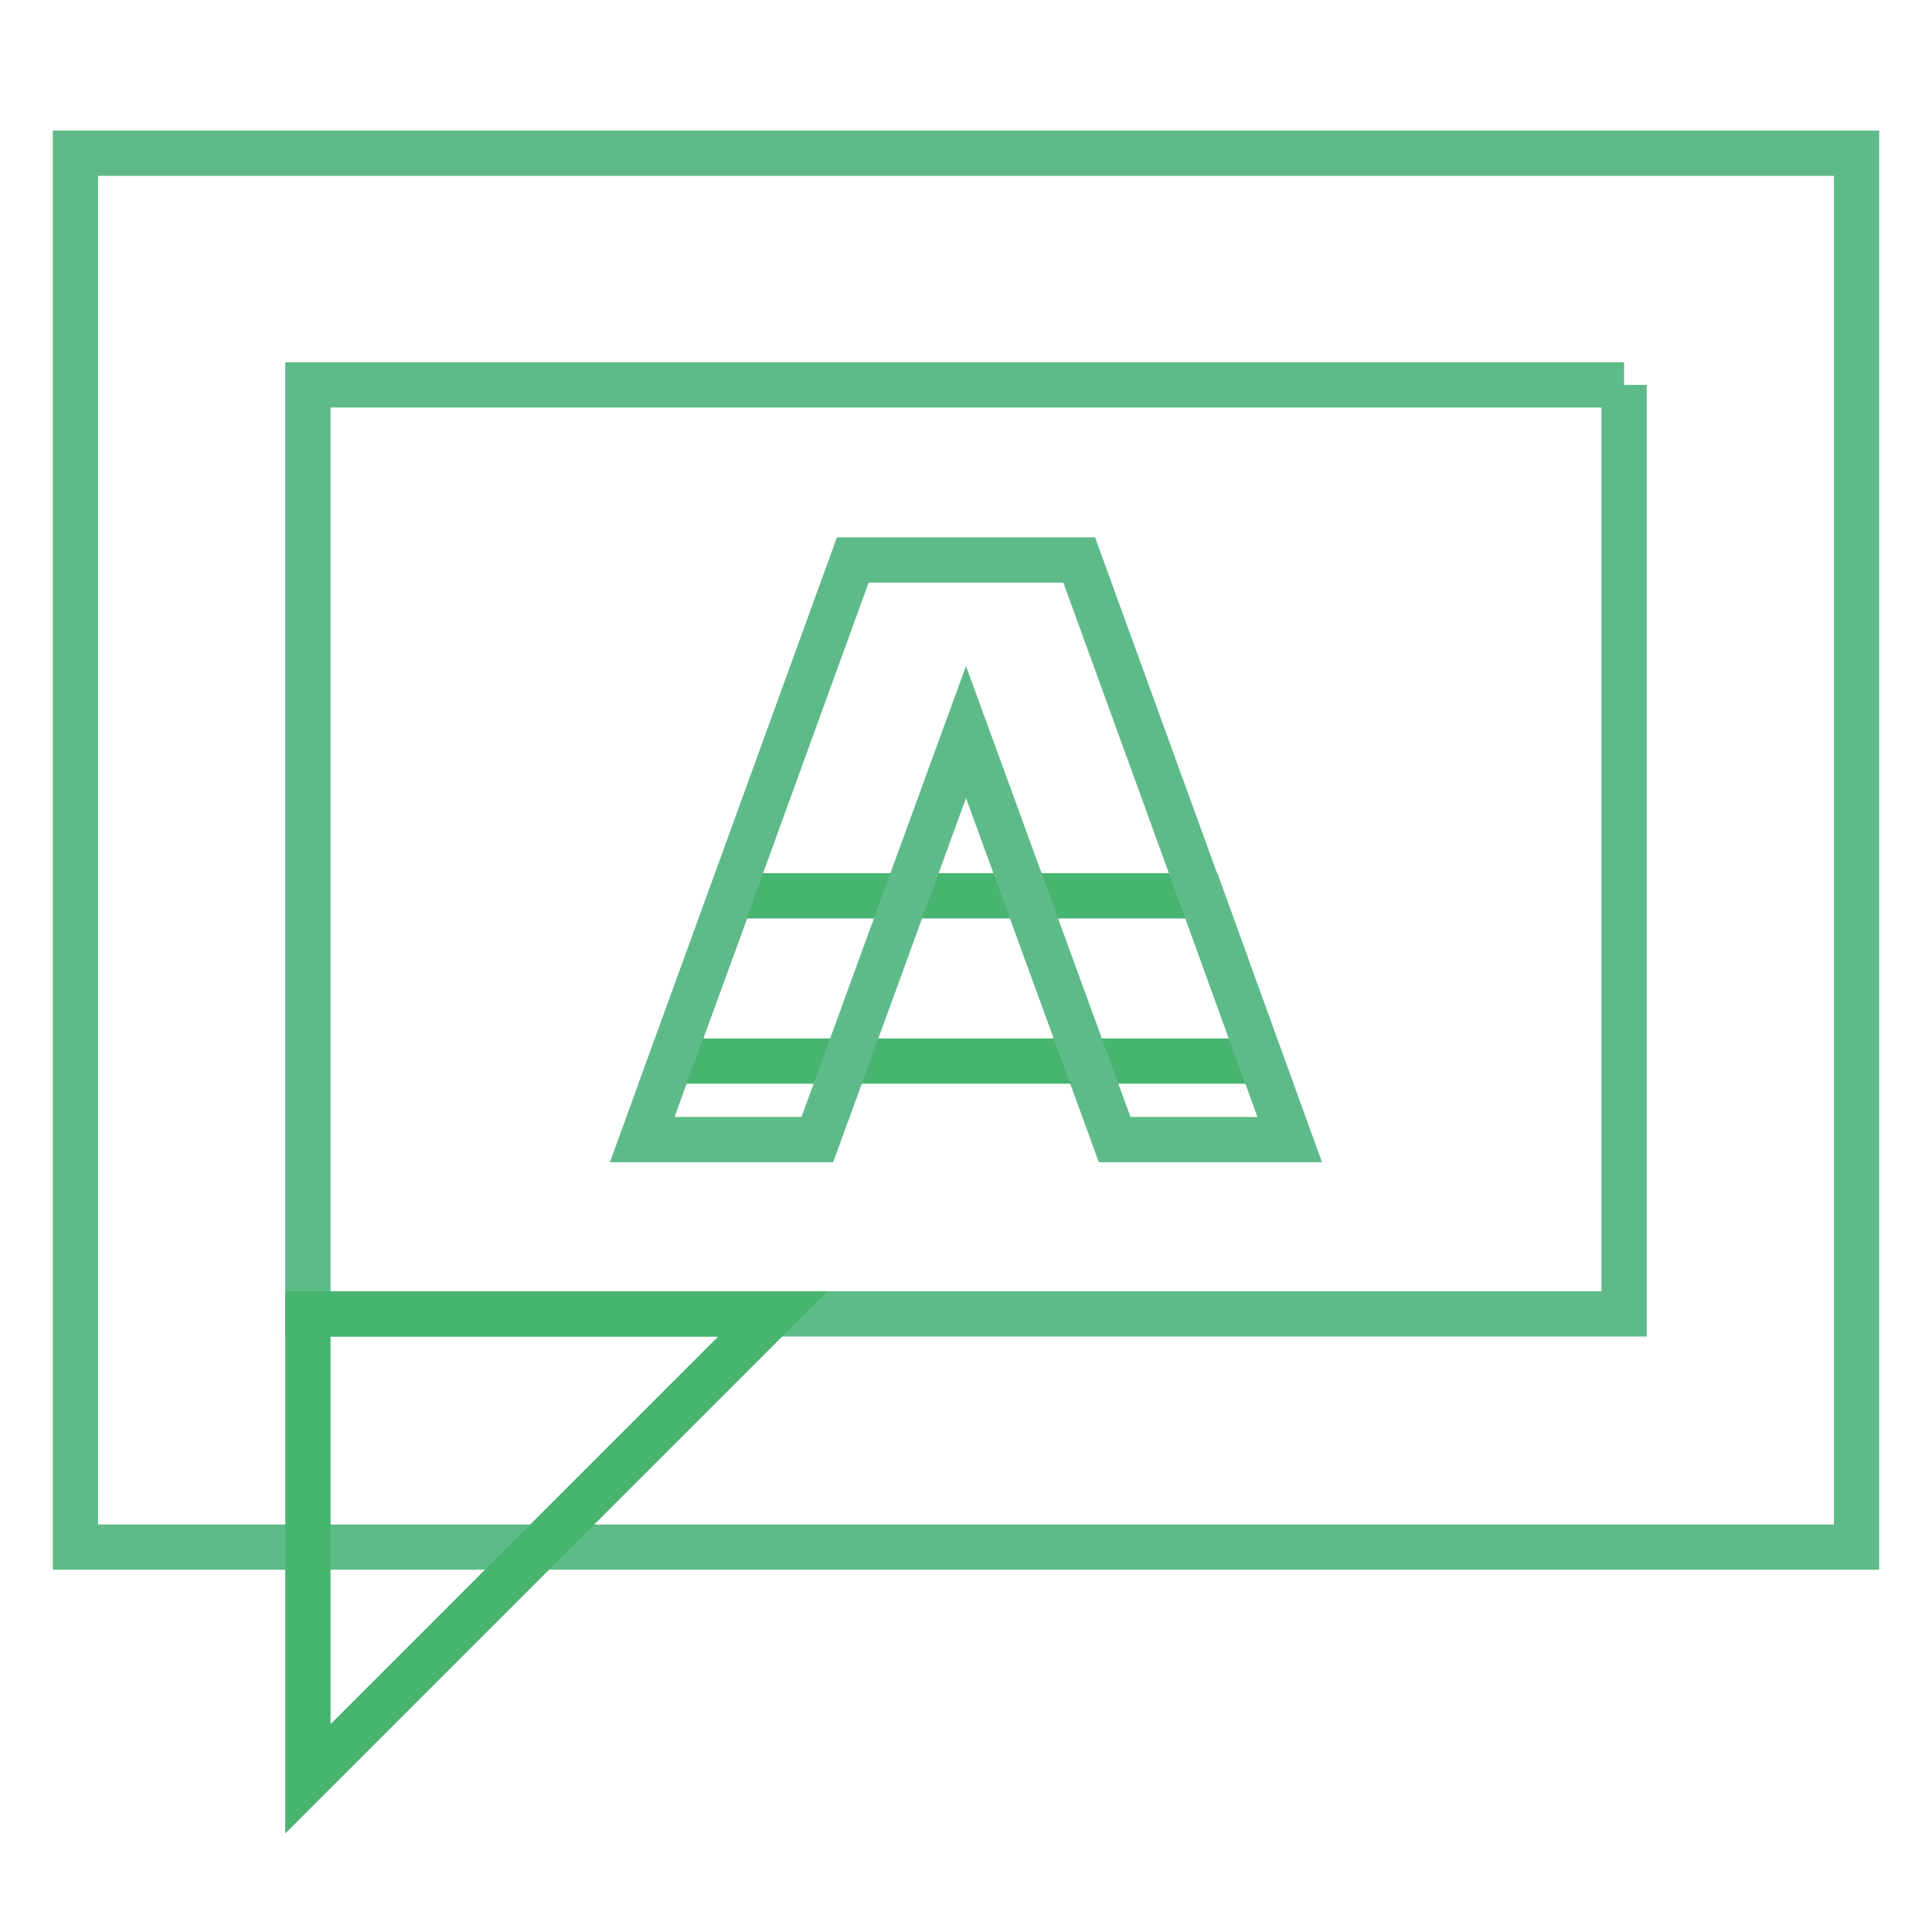
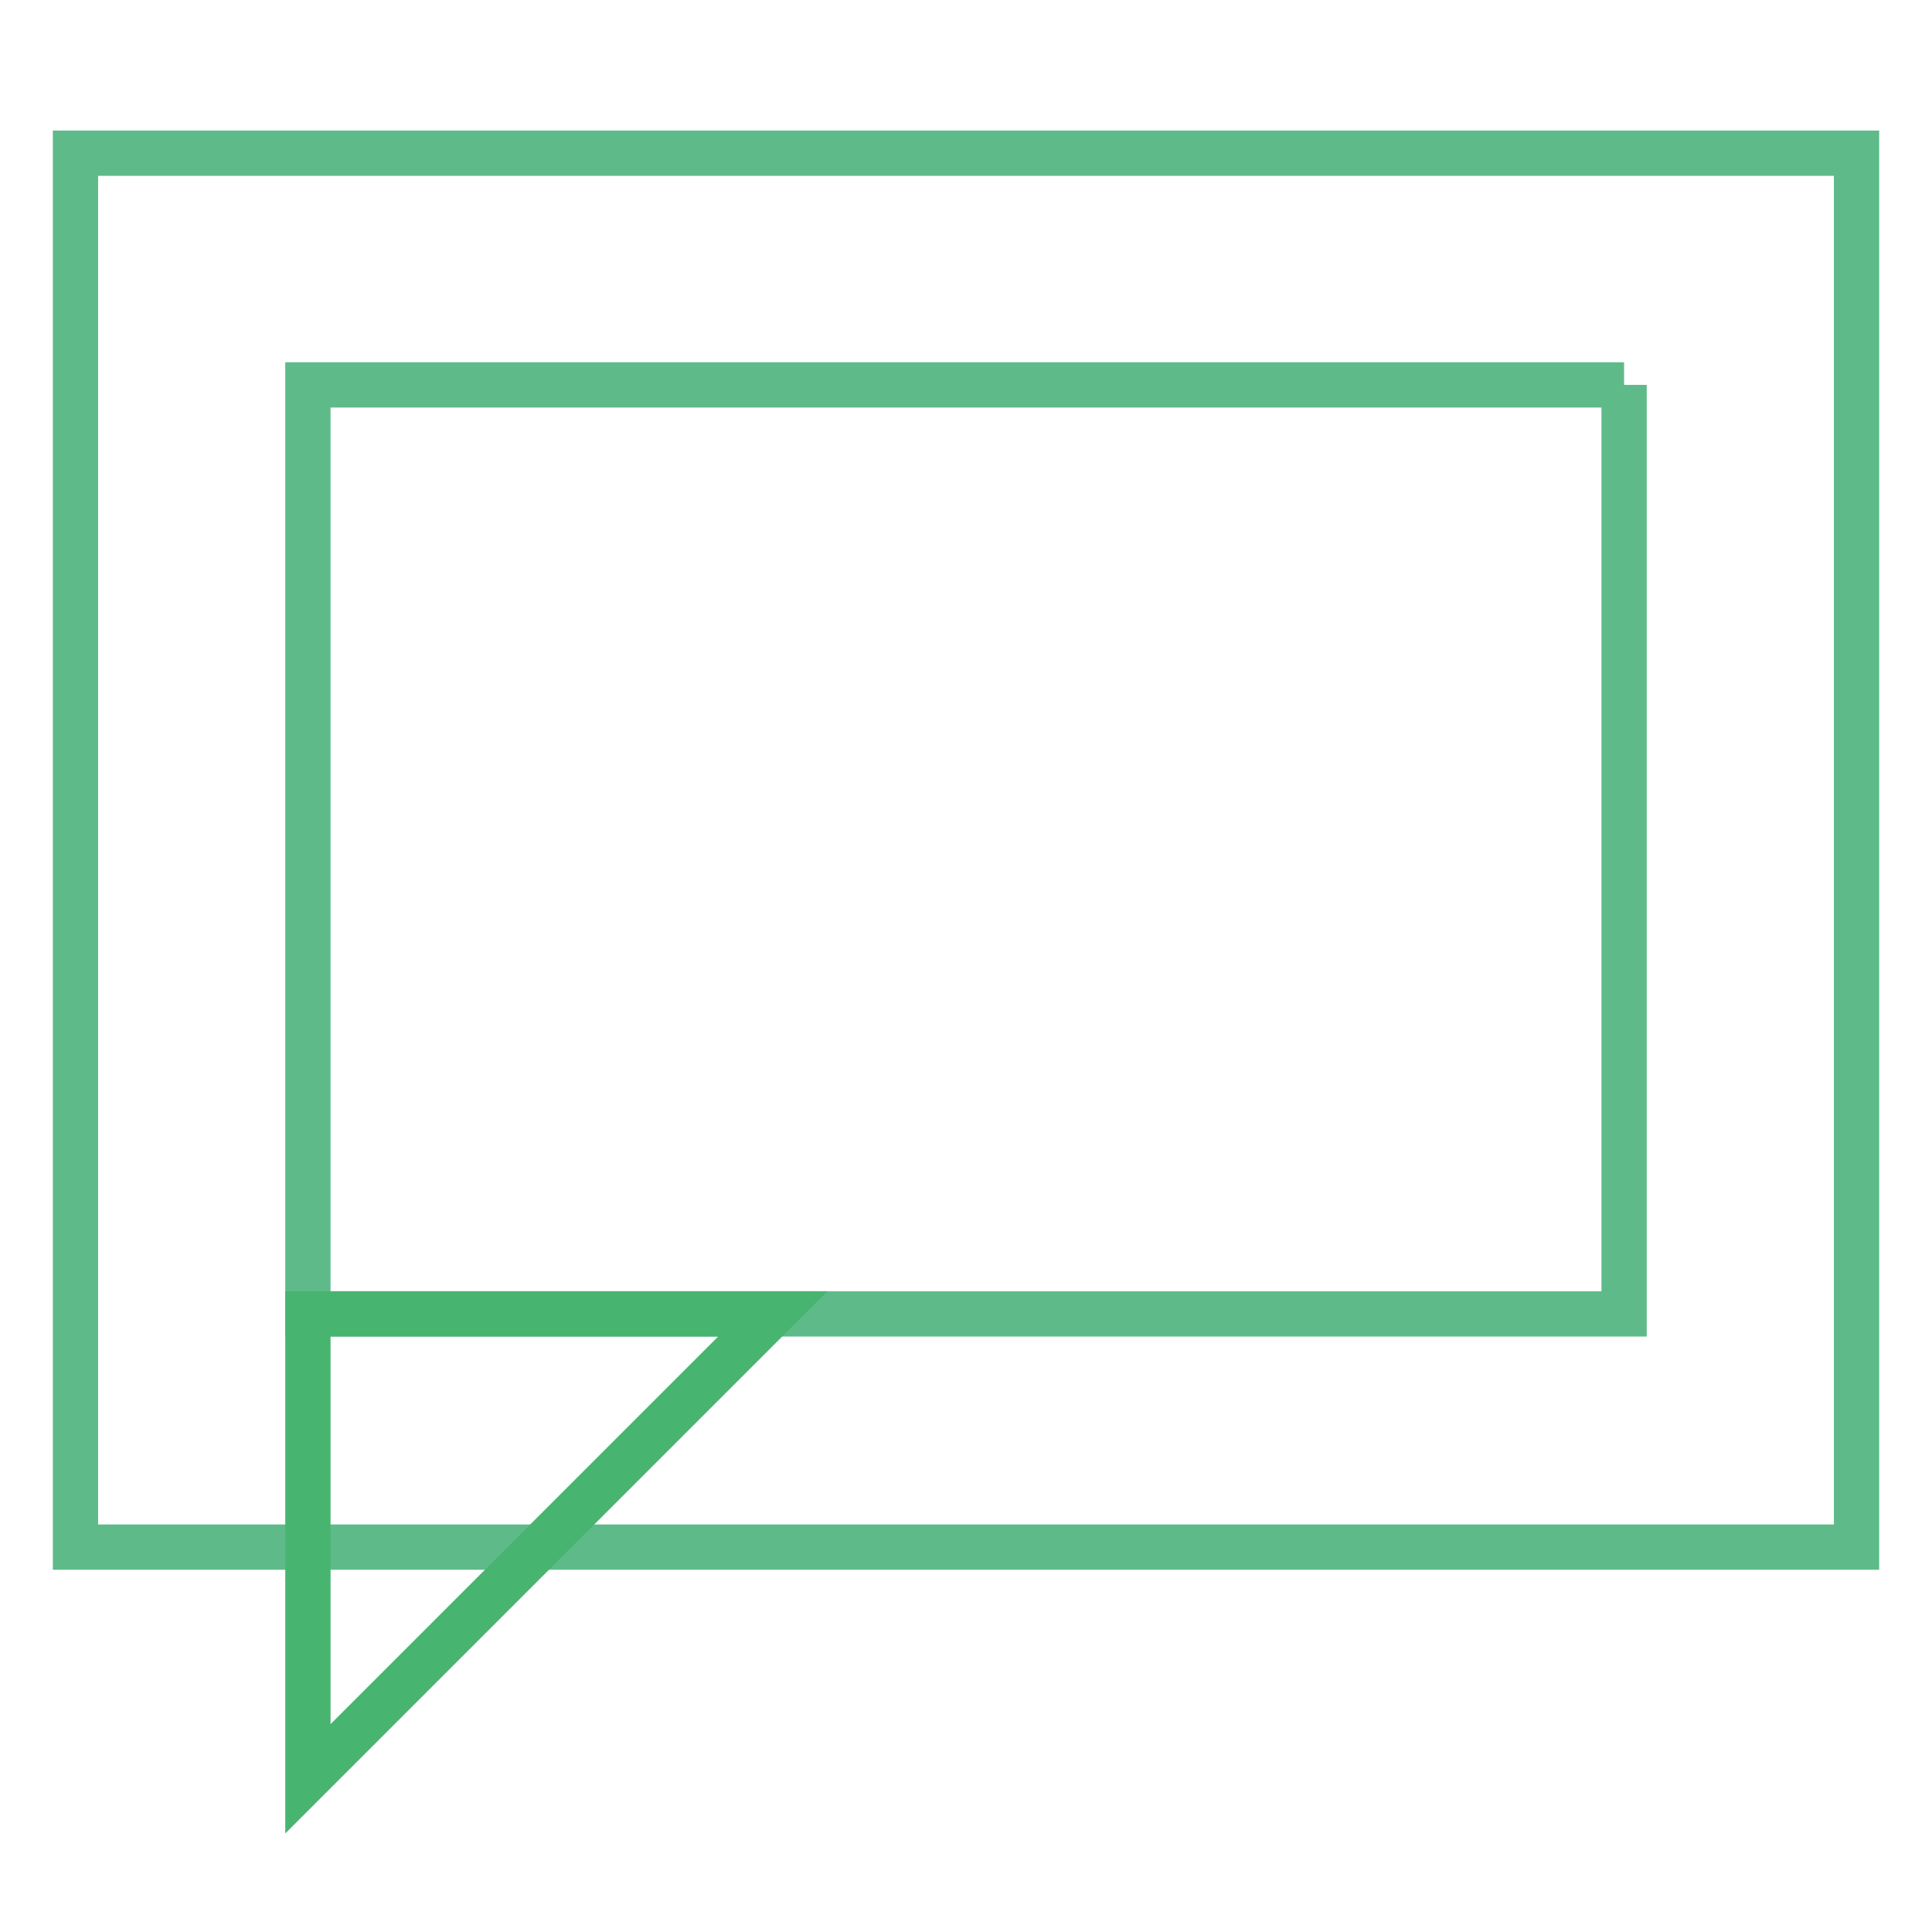
<svg xmlns="http://www.w3.org/2000/svg" version="1.1" x="0px" y="0px" viewBox="0 0 256 256" enable-background="new 0 0 256 256" xml:space="preserve">
  <g>
-     <path stroke-width="6" fill-opacity="0" stroke="#47b470" d="M167.1,140.6H88.9l8-21.9h62.3L167.1,140.6z" />
    <path stroke-width="6" fill-opacity="0" stroke="#5ebb89" d="M215.2,51v123.1H40.8V51H215.2 M246,20.3H10V205h236V20.3z" />
    <path stroke-width="6" fill-opacity="0" stroke="#47b470" d="M40.8,235.7v-61.6h61.6L40.8,235.7z" />
-     <path stroke-width="6" fill-opacity="0" stroke="#5ebb89" d="M170.9,151L143,74.2H113L85.1,151h23.2L128,97l19.7,54H170.9z" />
  </g>
</svg>